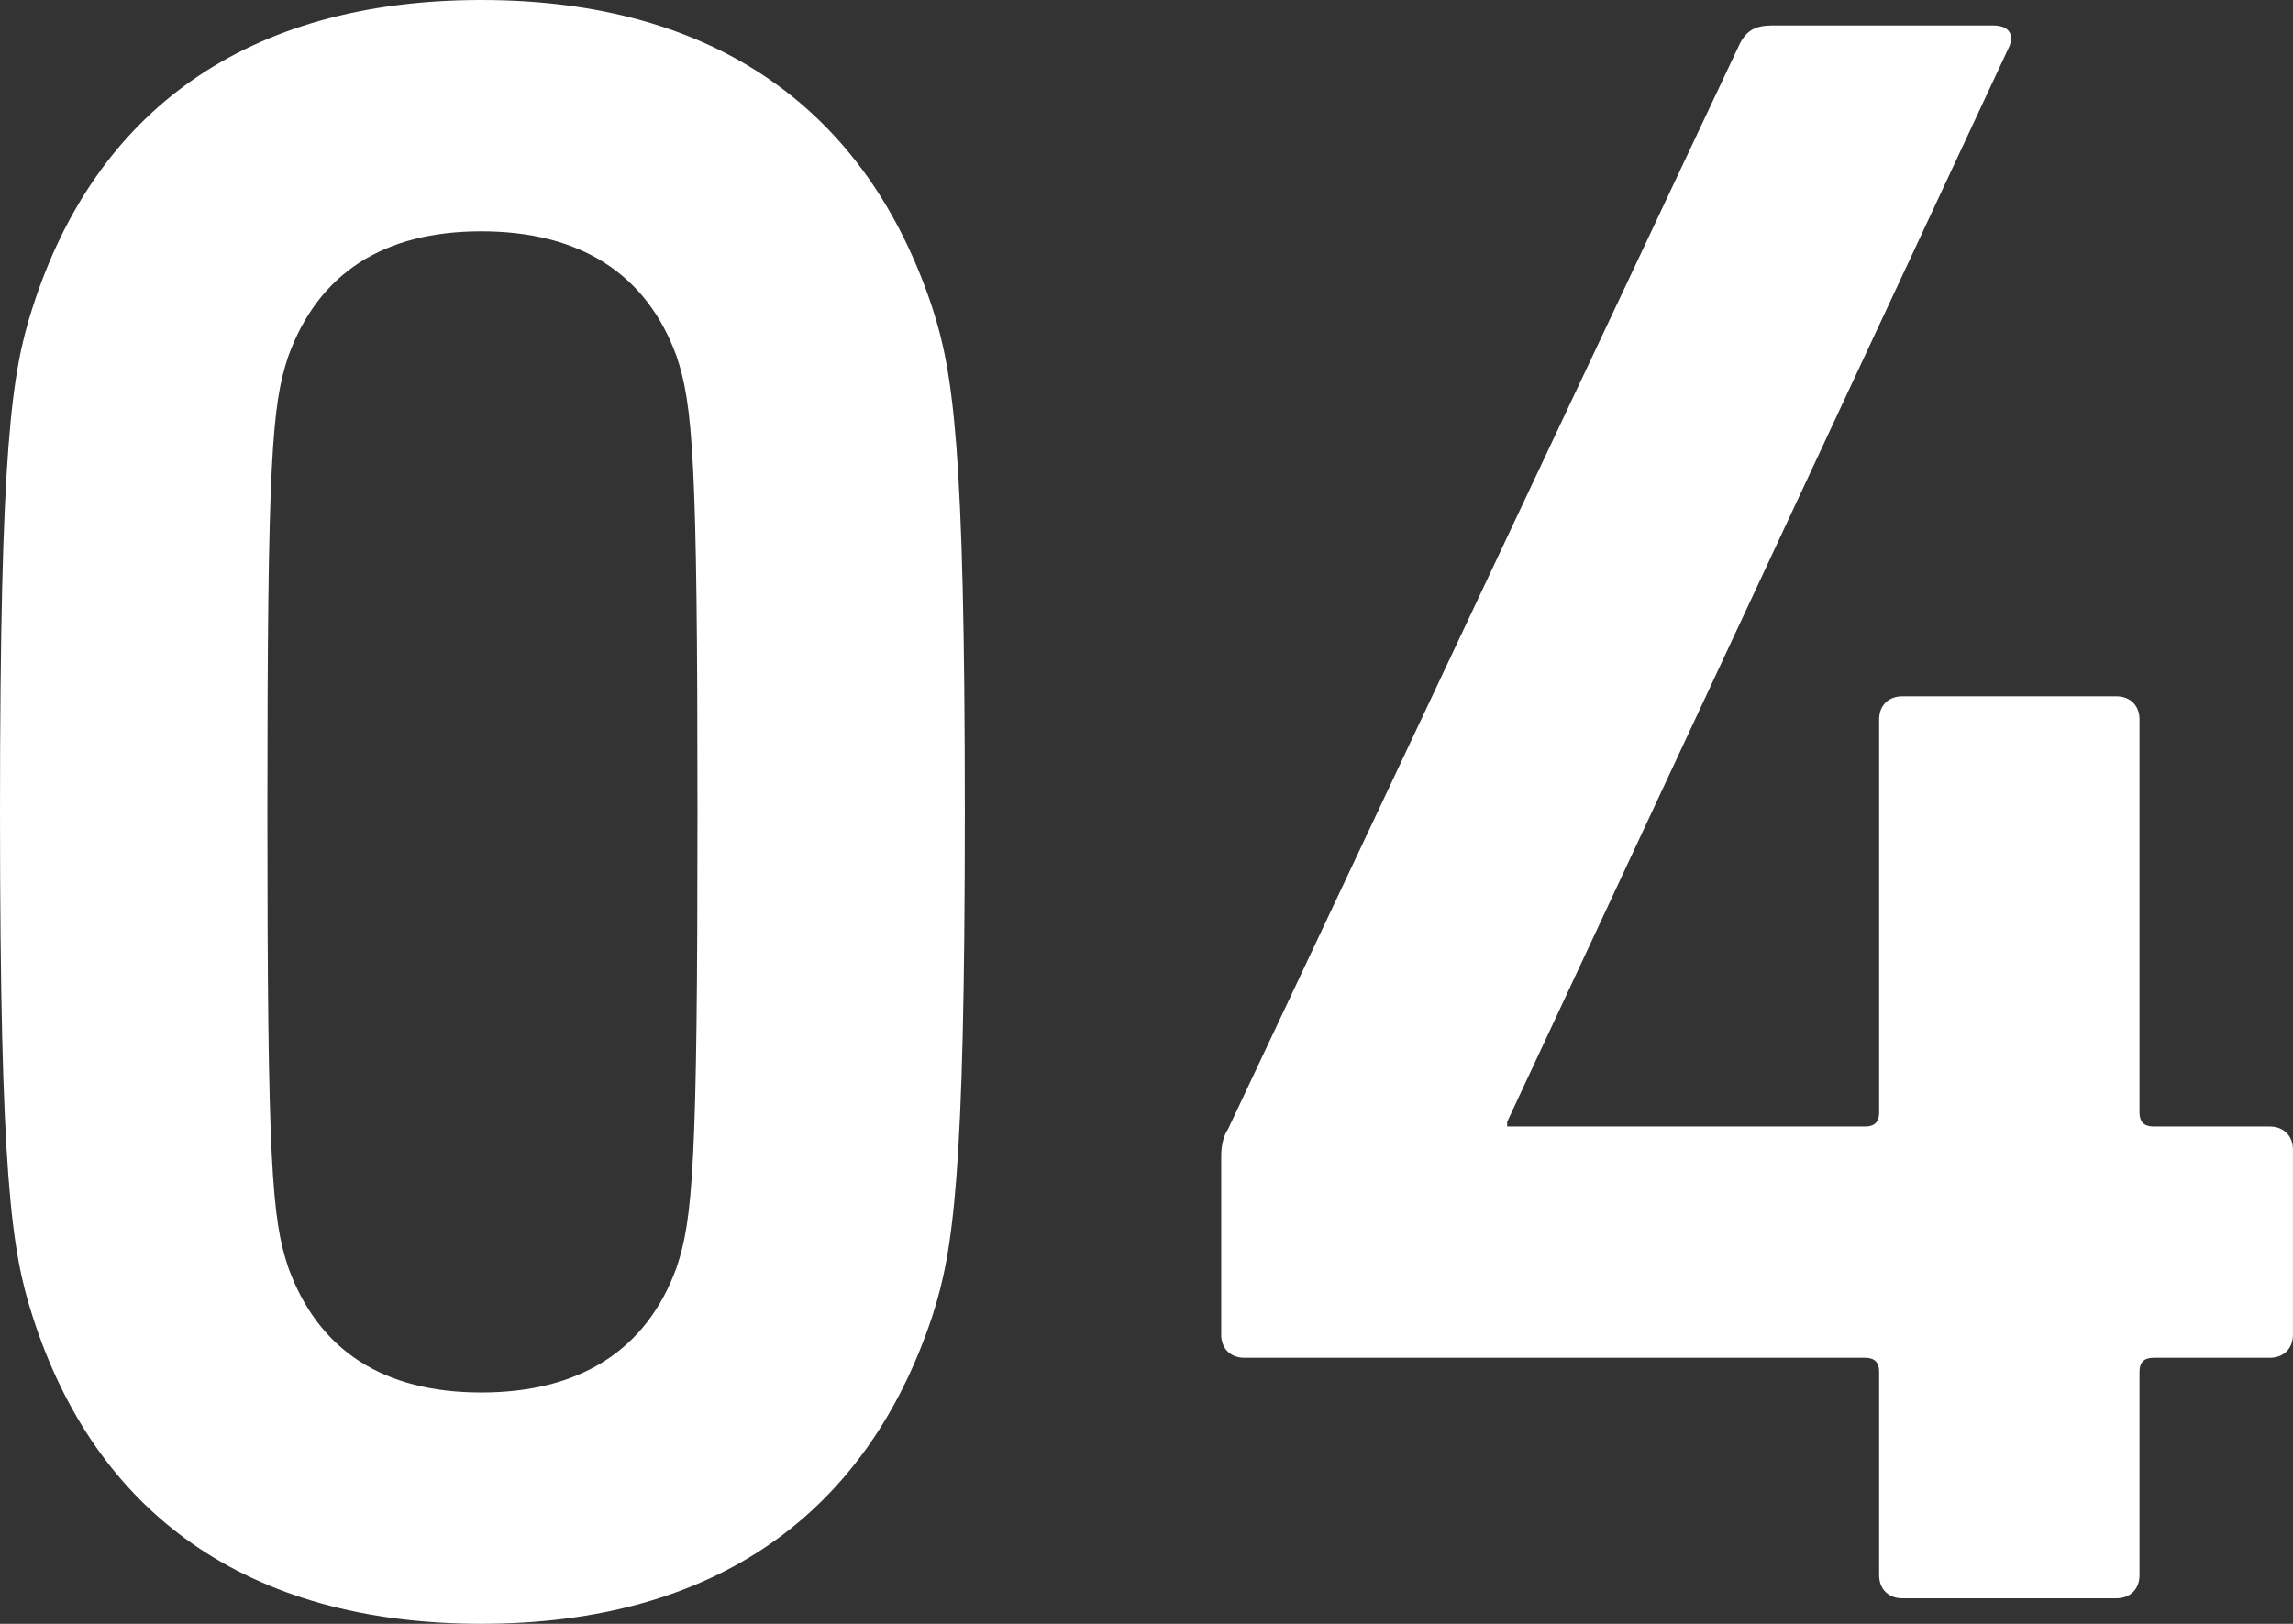
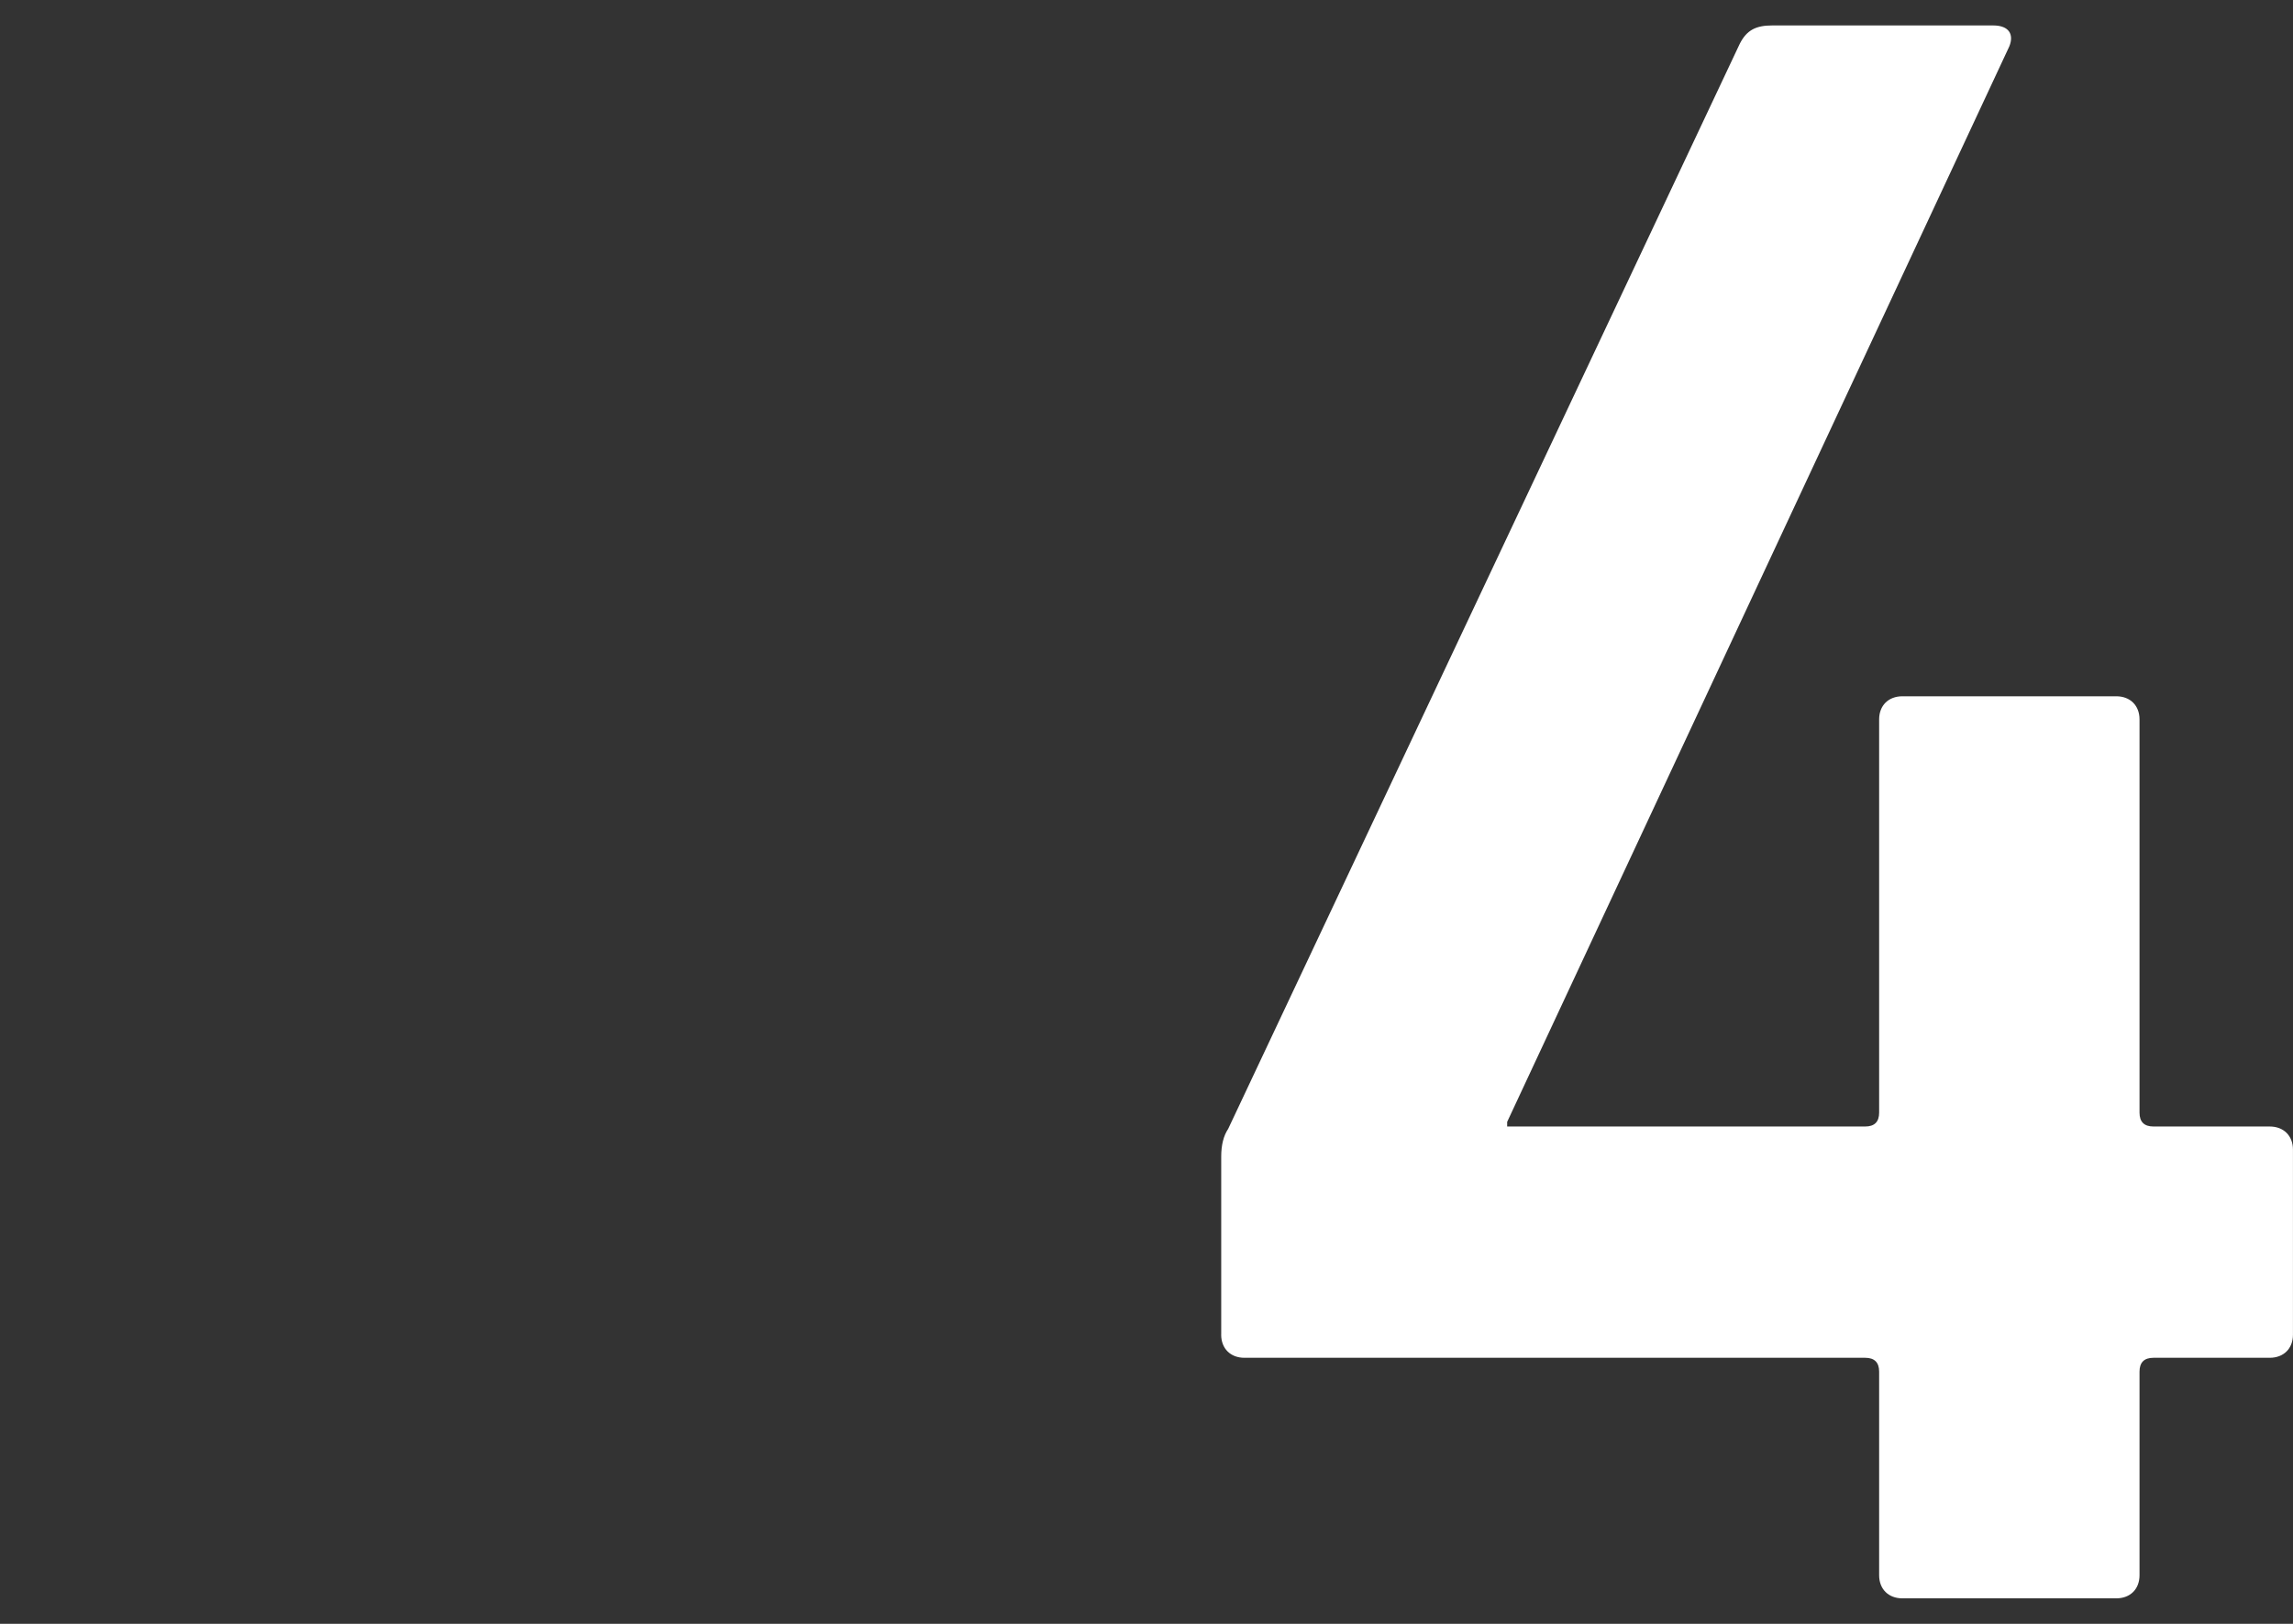
<svg xmlns="http://www.w3.org/2000/svg" id="_レイヤー_1" width="72" height="51" viewBox="0 0 72 51">
  <rect x="0" y="0" width="72" height="51" fill="#333333" stroke="none" />
  <defs>
    <style>.cls-1{fill:#fff;}</style>
  </defs>
-   <path class="cls-1" d="M0,25.5C0,14.021,.365,11.696,1.022,9.662,2.993,3.488,7.738,0,15.112,0s12.118,3.488,14.162,9.662c.657,2.034,1.022,4.359,1.022,15.838s-.365,13.803-1.022,15.837c-2.044,6.175-6.789,9.662-14.162,9.662s-12.118-3.488-14.09-9.662c-.657-2.034-1.022-4.359-1.022-15.837Zm15.112,18.234c3.066,0,5.183-1.308,6.132-3.923,.511-1.525,.657-3.196,.657-14.311s-.146-12.787-.657-14.312c-.949-2.616-3.067-3.923-6.132-3.923s-5.11,1.308-6.059,3.923c-.511,1.525-.657,3.196-.657,14.312s.146,12.786,.657,14.311c.949,2.615,2.993,3.923,6.059,3.923Z" />
  <path class="cls-1" d="M38.346,41.919v-5.594c0-.363,.073-.654,.219-.872L54.626,1.38c.219-.436,.511-.581,1.022-.581h6.935c.511,0,.657,.291,.511,.654l-15.769,33.782v.145h11.242c.292,0,.438-.145,.438-.436v-12.35c0-.436,.292-.726,.73-.726h6.716c.438,0,.73,.291,.73,.726v12.35c0,.291,.146,.436,.438,.436h3.65c.438,0,.73,.291,.73,.726v5.812c0,.436-.292,.726-.73,.726h-3.65c-.292,0-.438,.145-.438,.436v6.393c0,.437-.292,.726-.73,.726h-6.716c-.438,0-.73-.29-.73-.726v-6.393c0-.291-.146-.436-.438-.436h-19.492c-.438,0-.73-.291-.73-.726Z" />
</svg>